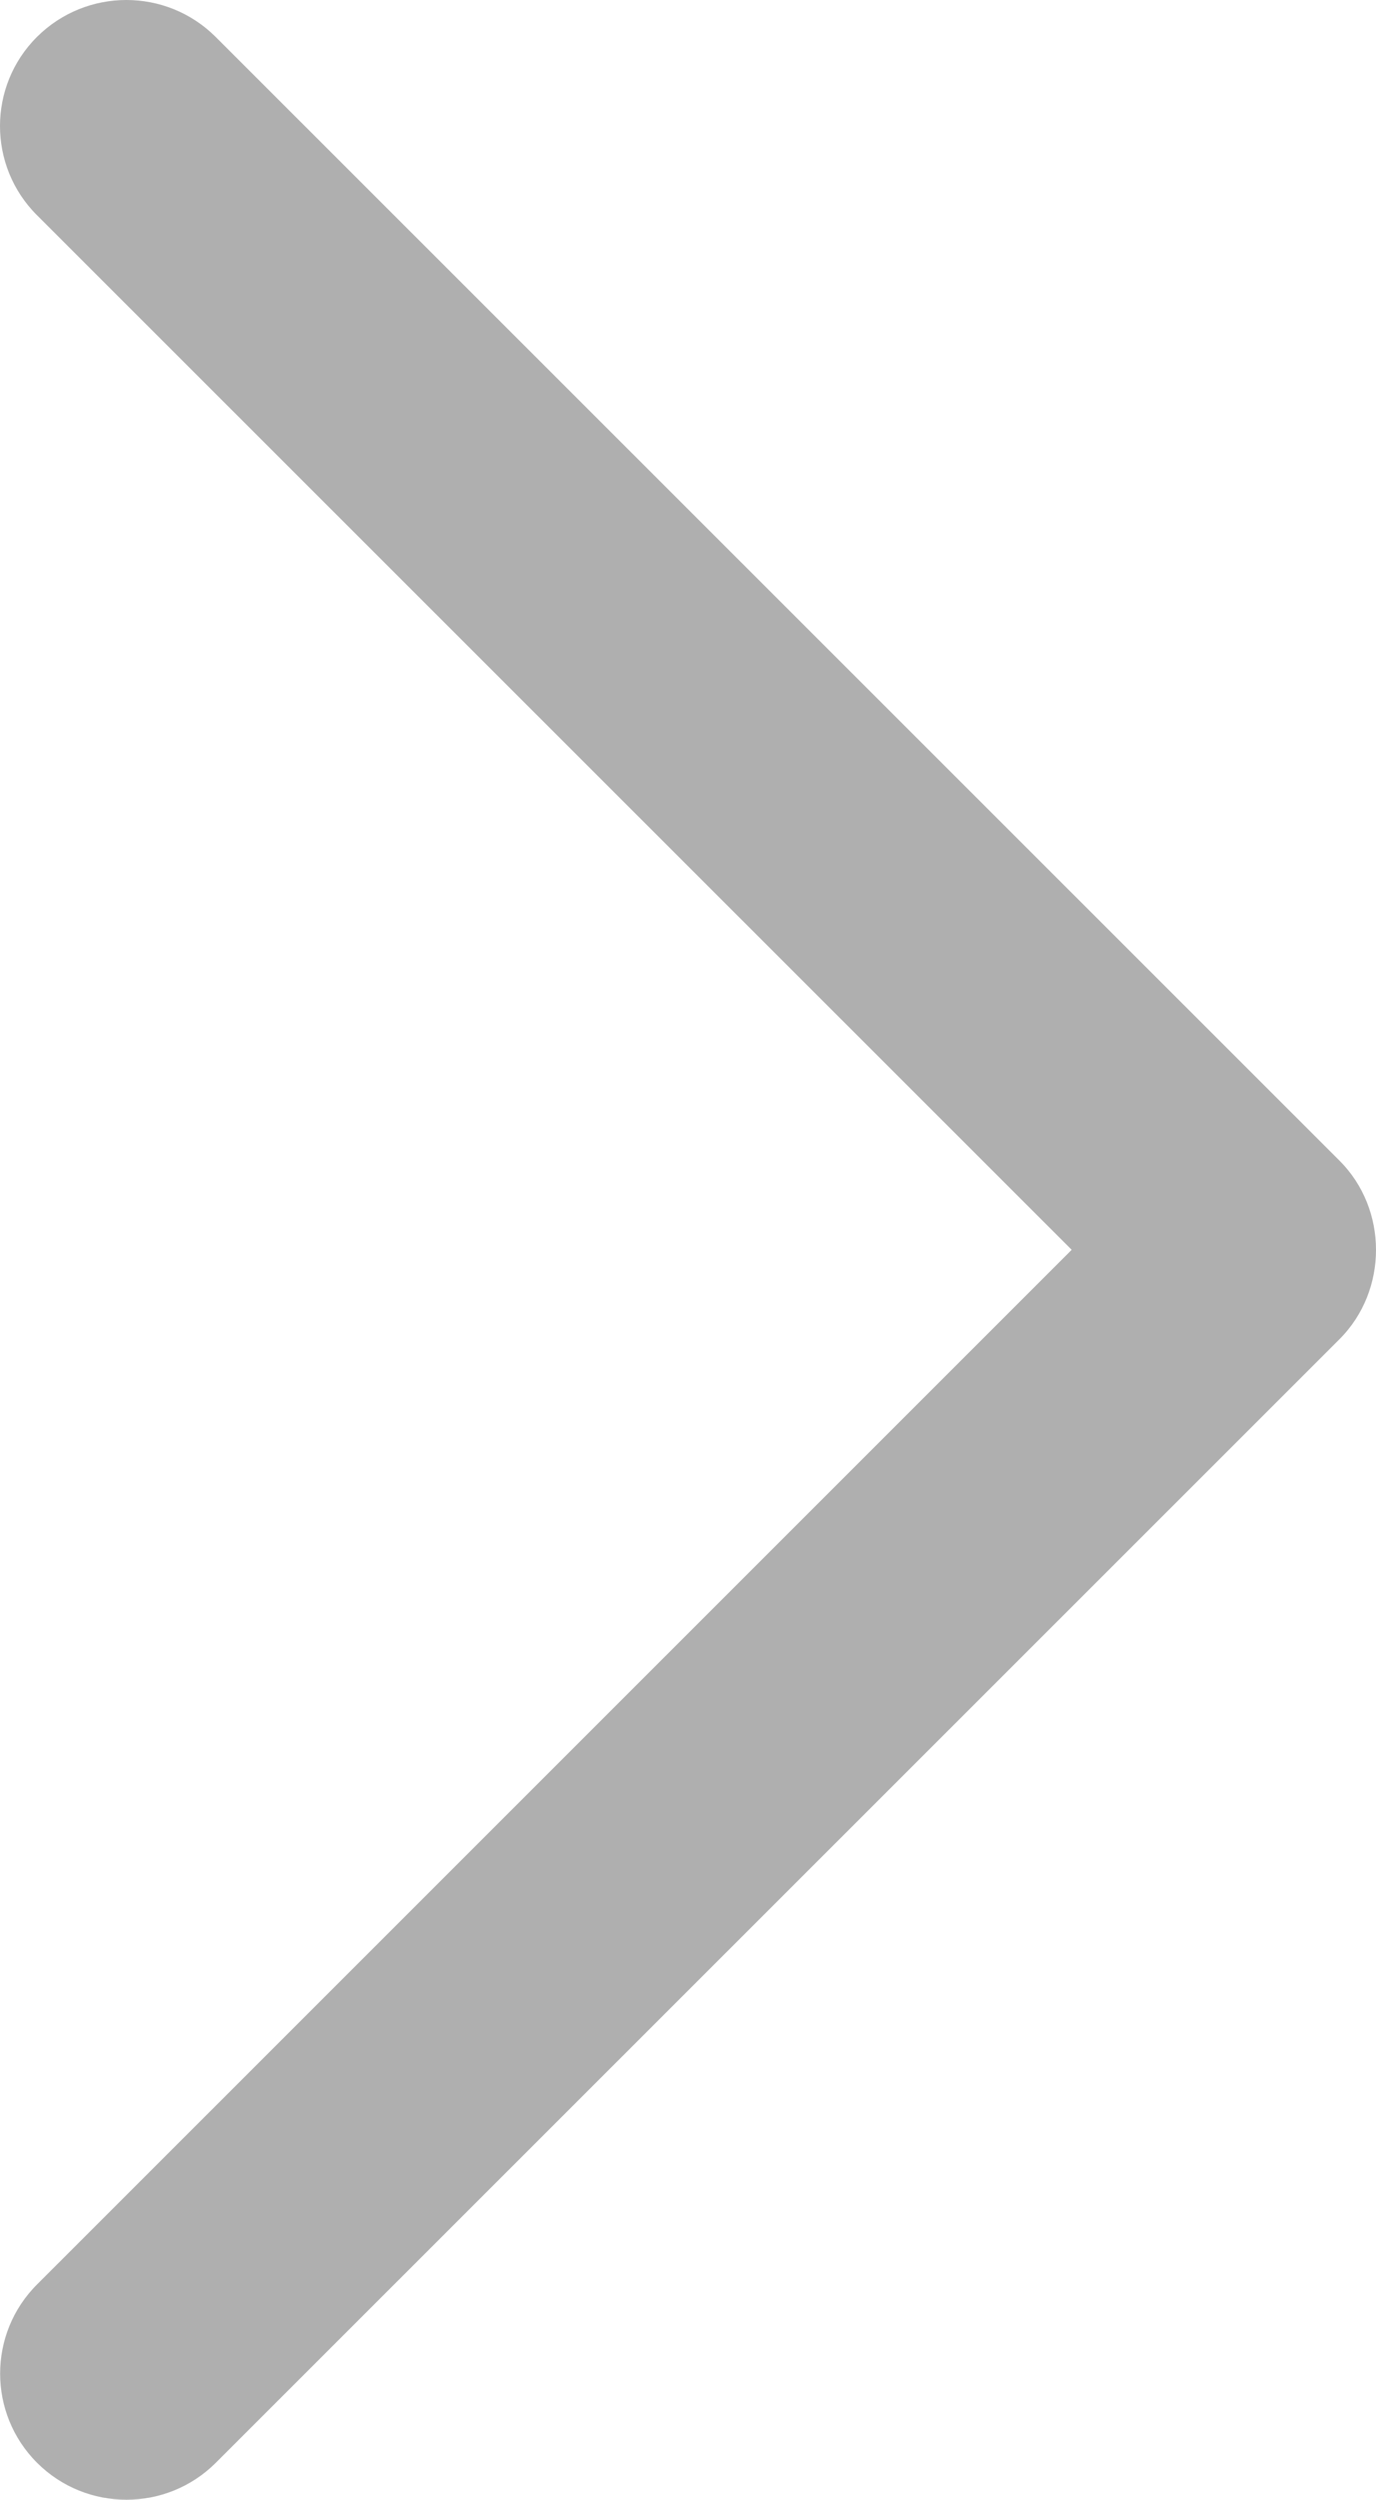
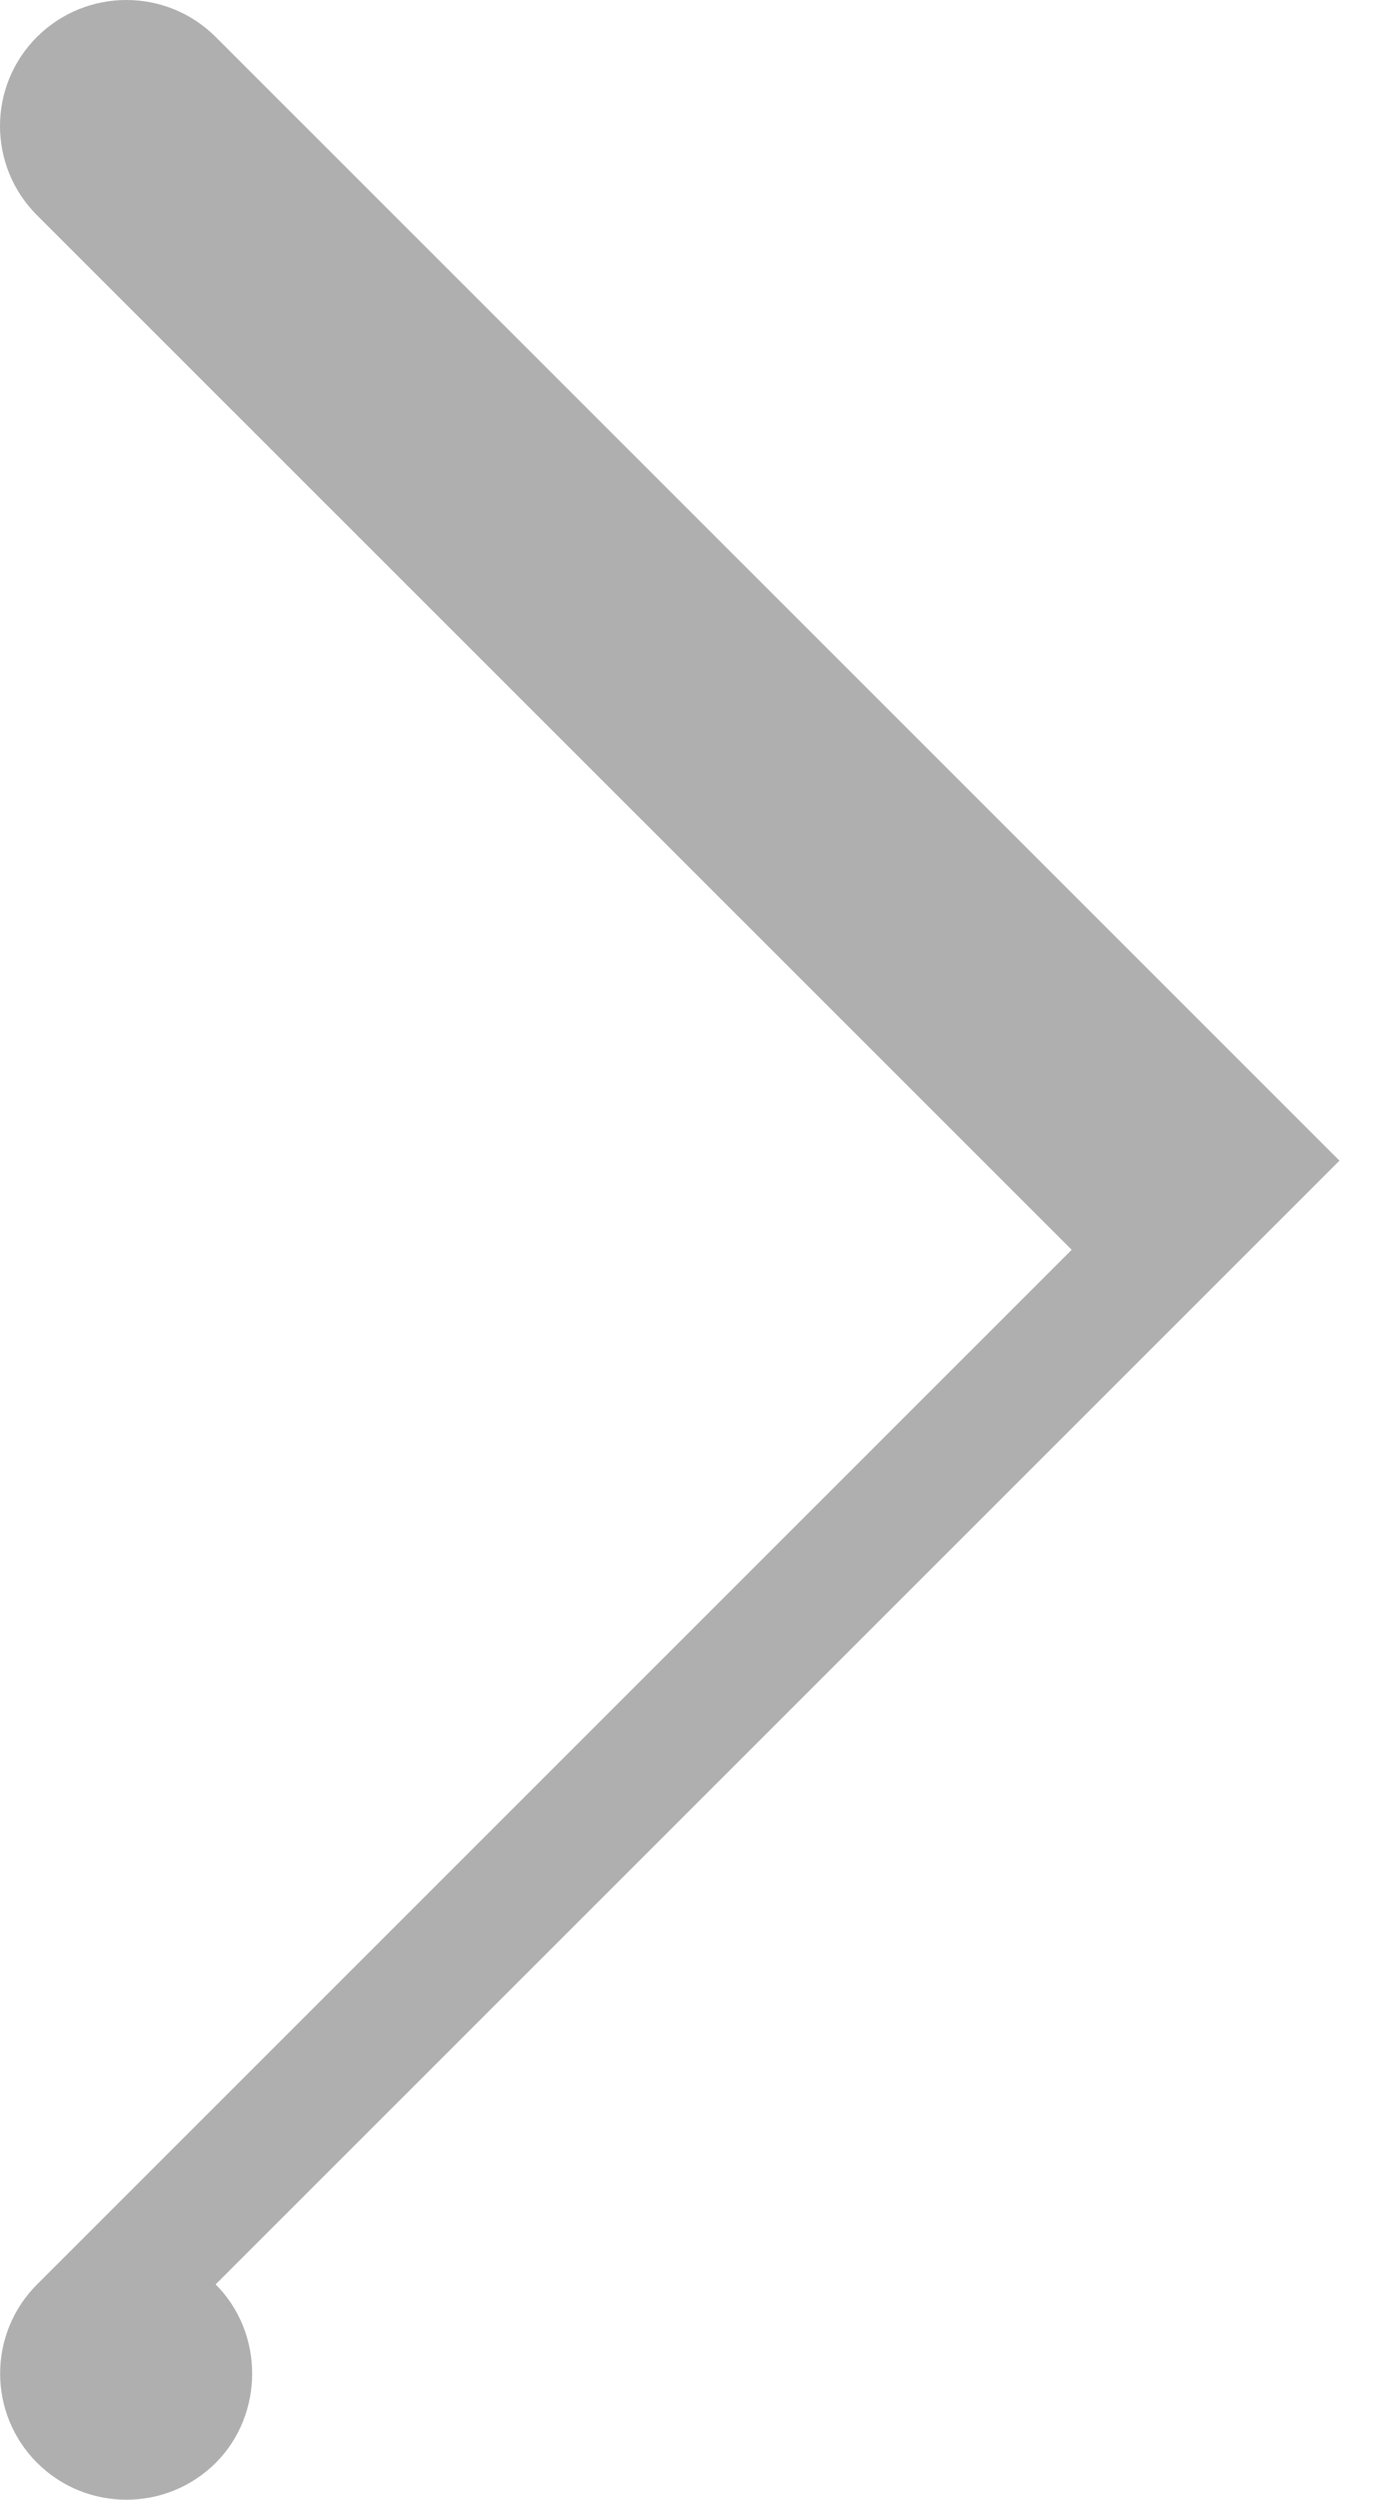
<svg xmlns="http://www.w3.org/2000/svg" id="Capa_1" viewBox="0 0 132.596 240.822">
-   <path id="Chevron_Right" d="M129.076,111.816L20.779,3.555C16.027-1.185,8.328-1.185,3.564,3.555-1.188,8.295-1.188,15.994,3.564,20.734L103.271,120.405,3.576,220.076c-4.752,4.74-4.752,12.439,0,17.191,4.752,4.74,12.463,4.74,17.215,0l108.297-108.261c4.68-4.691,4.68-12.511-.012-17.19Z" fill="#afafaf" />
+   <path id="Chevron_Right" d="M129.076,111.816L20.779,3.555C16.027-1.185,8.328-1.185,3.564,3.555-1.188,8.295-1.188,15.994,3.564,20.734L103.271,120.405,3.576,220.076c-4.752,4.74-4.752,12.439,0,17.191,4.752,4.74,12.463,4.74,17.215,0c4.68-4.691,4.68-12.511-.012-17.19Z" fill="#afafaf" />
</svg>